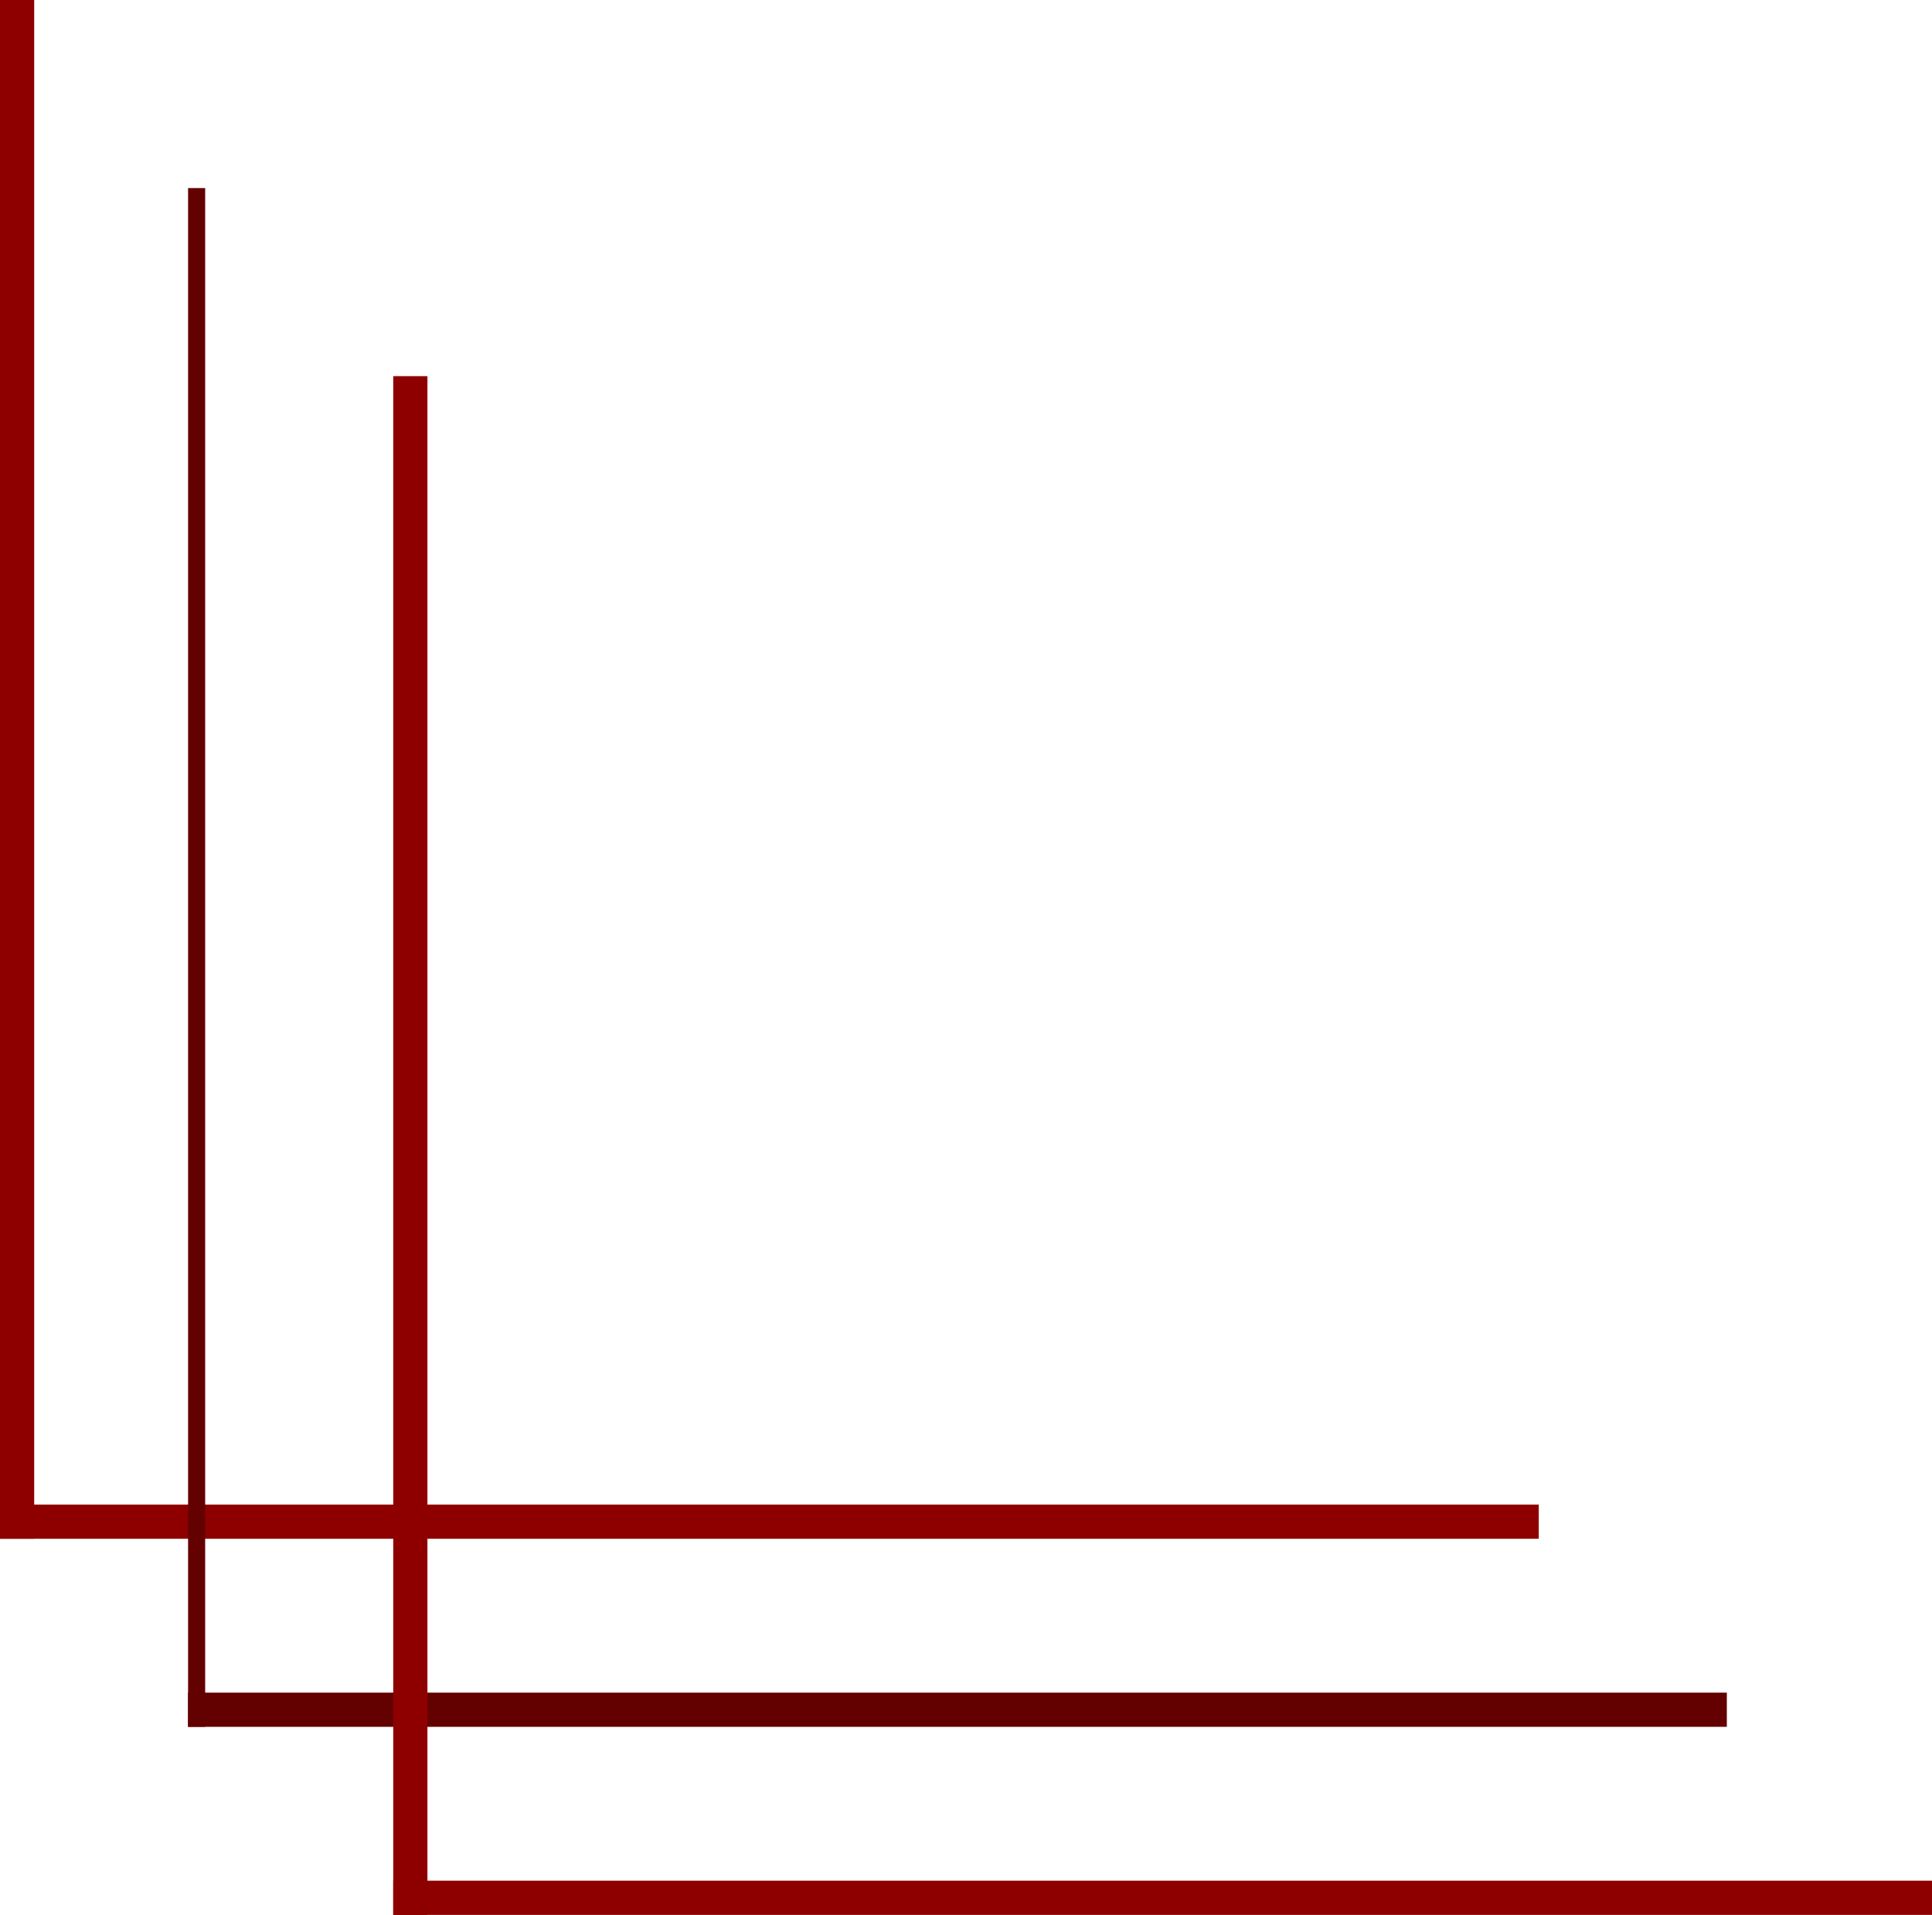
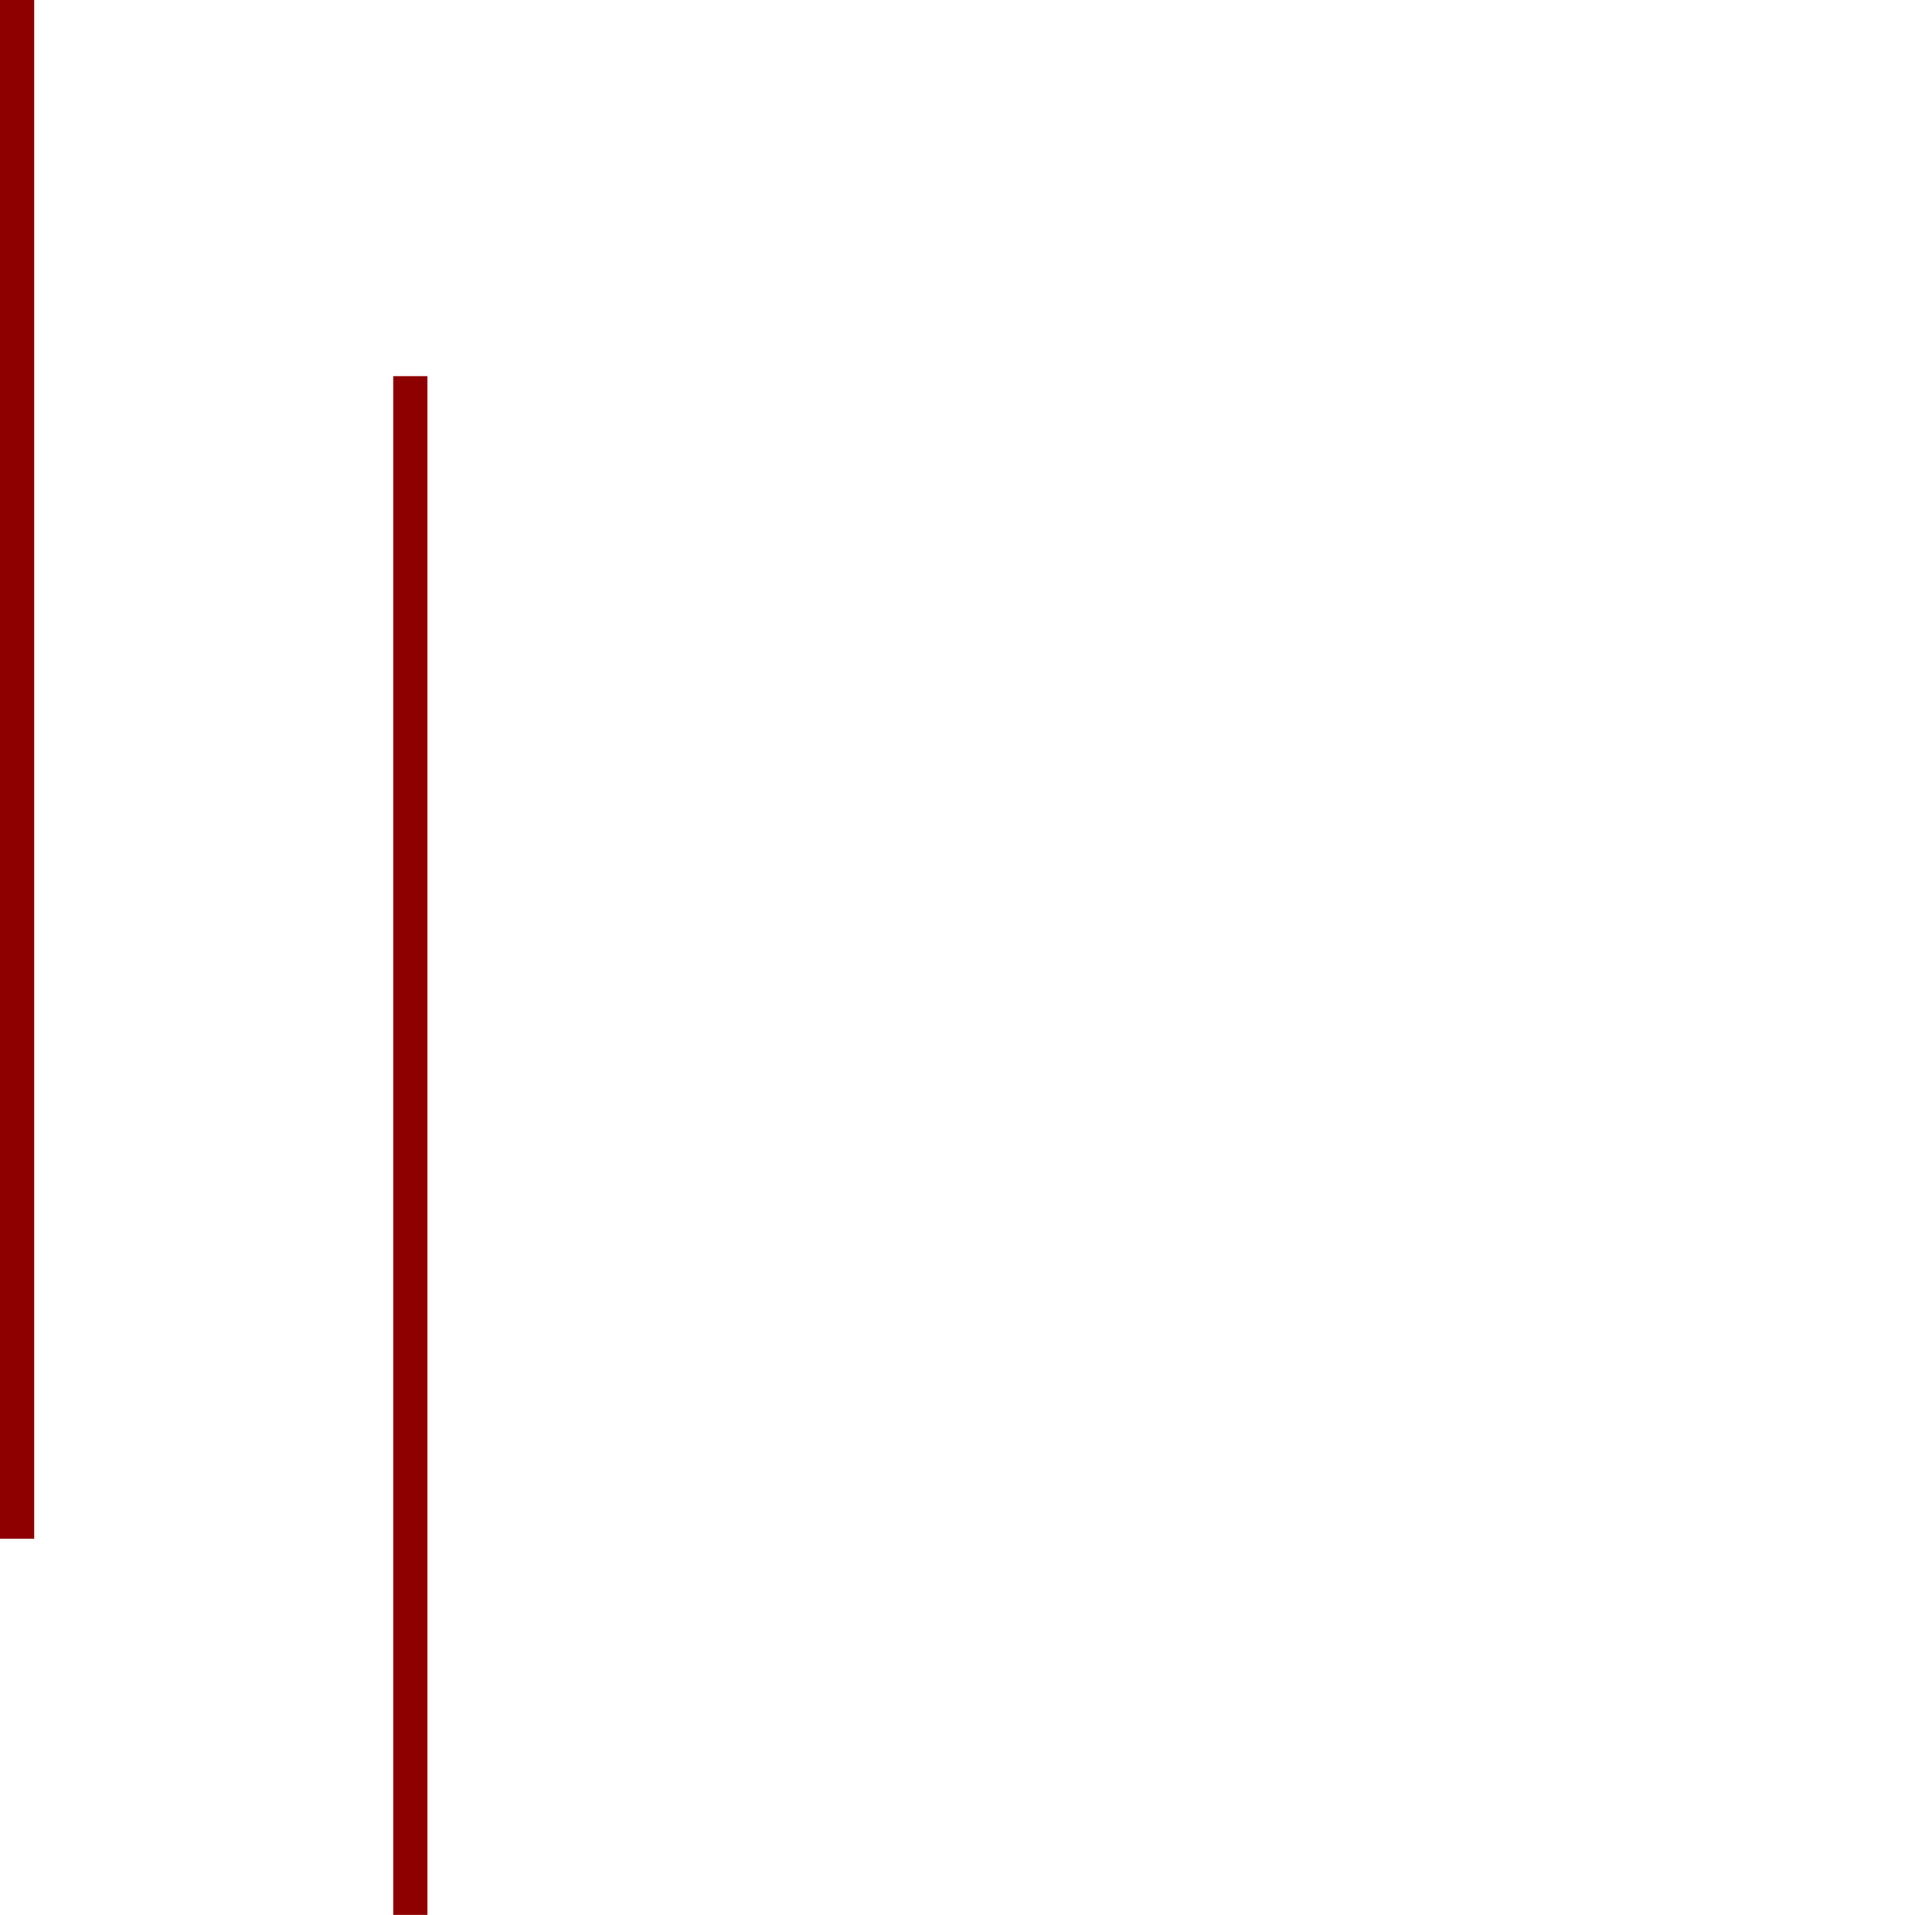
<svg xmlns="http://www.w3.org/2000/svg" width="113" height="112" viewBox="0 0 113 112">
  <g id="Gruppe_617" data-name="Gruppe 617" transform="translate(0 -0.044)">
-     <rect id="Rechteck_425" data-name="Rechteck 425" width="90" height="2" transform="translate(11 99.044)" fill="#630000" />
-     <rect id="Rechteck_430" data-name="Rechteck 430" width="90" height="2" transform="translate(0 88.044)" fill="#8e0000" />
-     <rect id="Rechteck_428" data-name="Rechteck 428" width="90" height="2" transform="translate(23 110.044)" fill="#8e0000" />
-     <rect id="Rechteck_426" data-name="Rechteck 426" width="90" height="1" transform="translate(11 101.044) rotate(-90)" fill="#630000" />
    <rect id="Rechteck_429" data-name="Rechteck 429" width="90" height="2" transform="translate(0 90.044) rotate(-90)" fill="#8e0000" />
    <rect id="Rechteck_427" data-name="Rechteck 427" width="90" height="2" transform="translate(23 112.044) rotate(-90)" fill="#8e0000" />
  </g>
</svg>